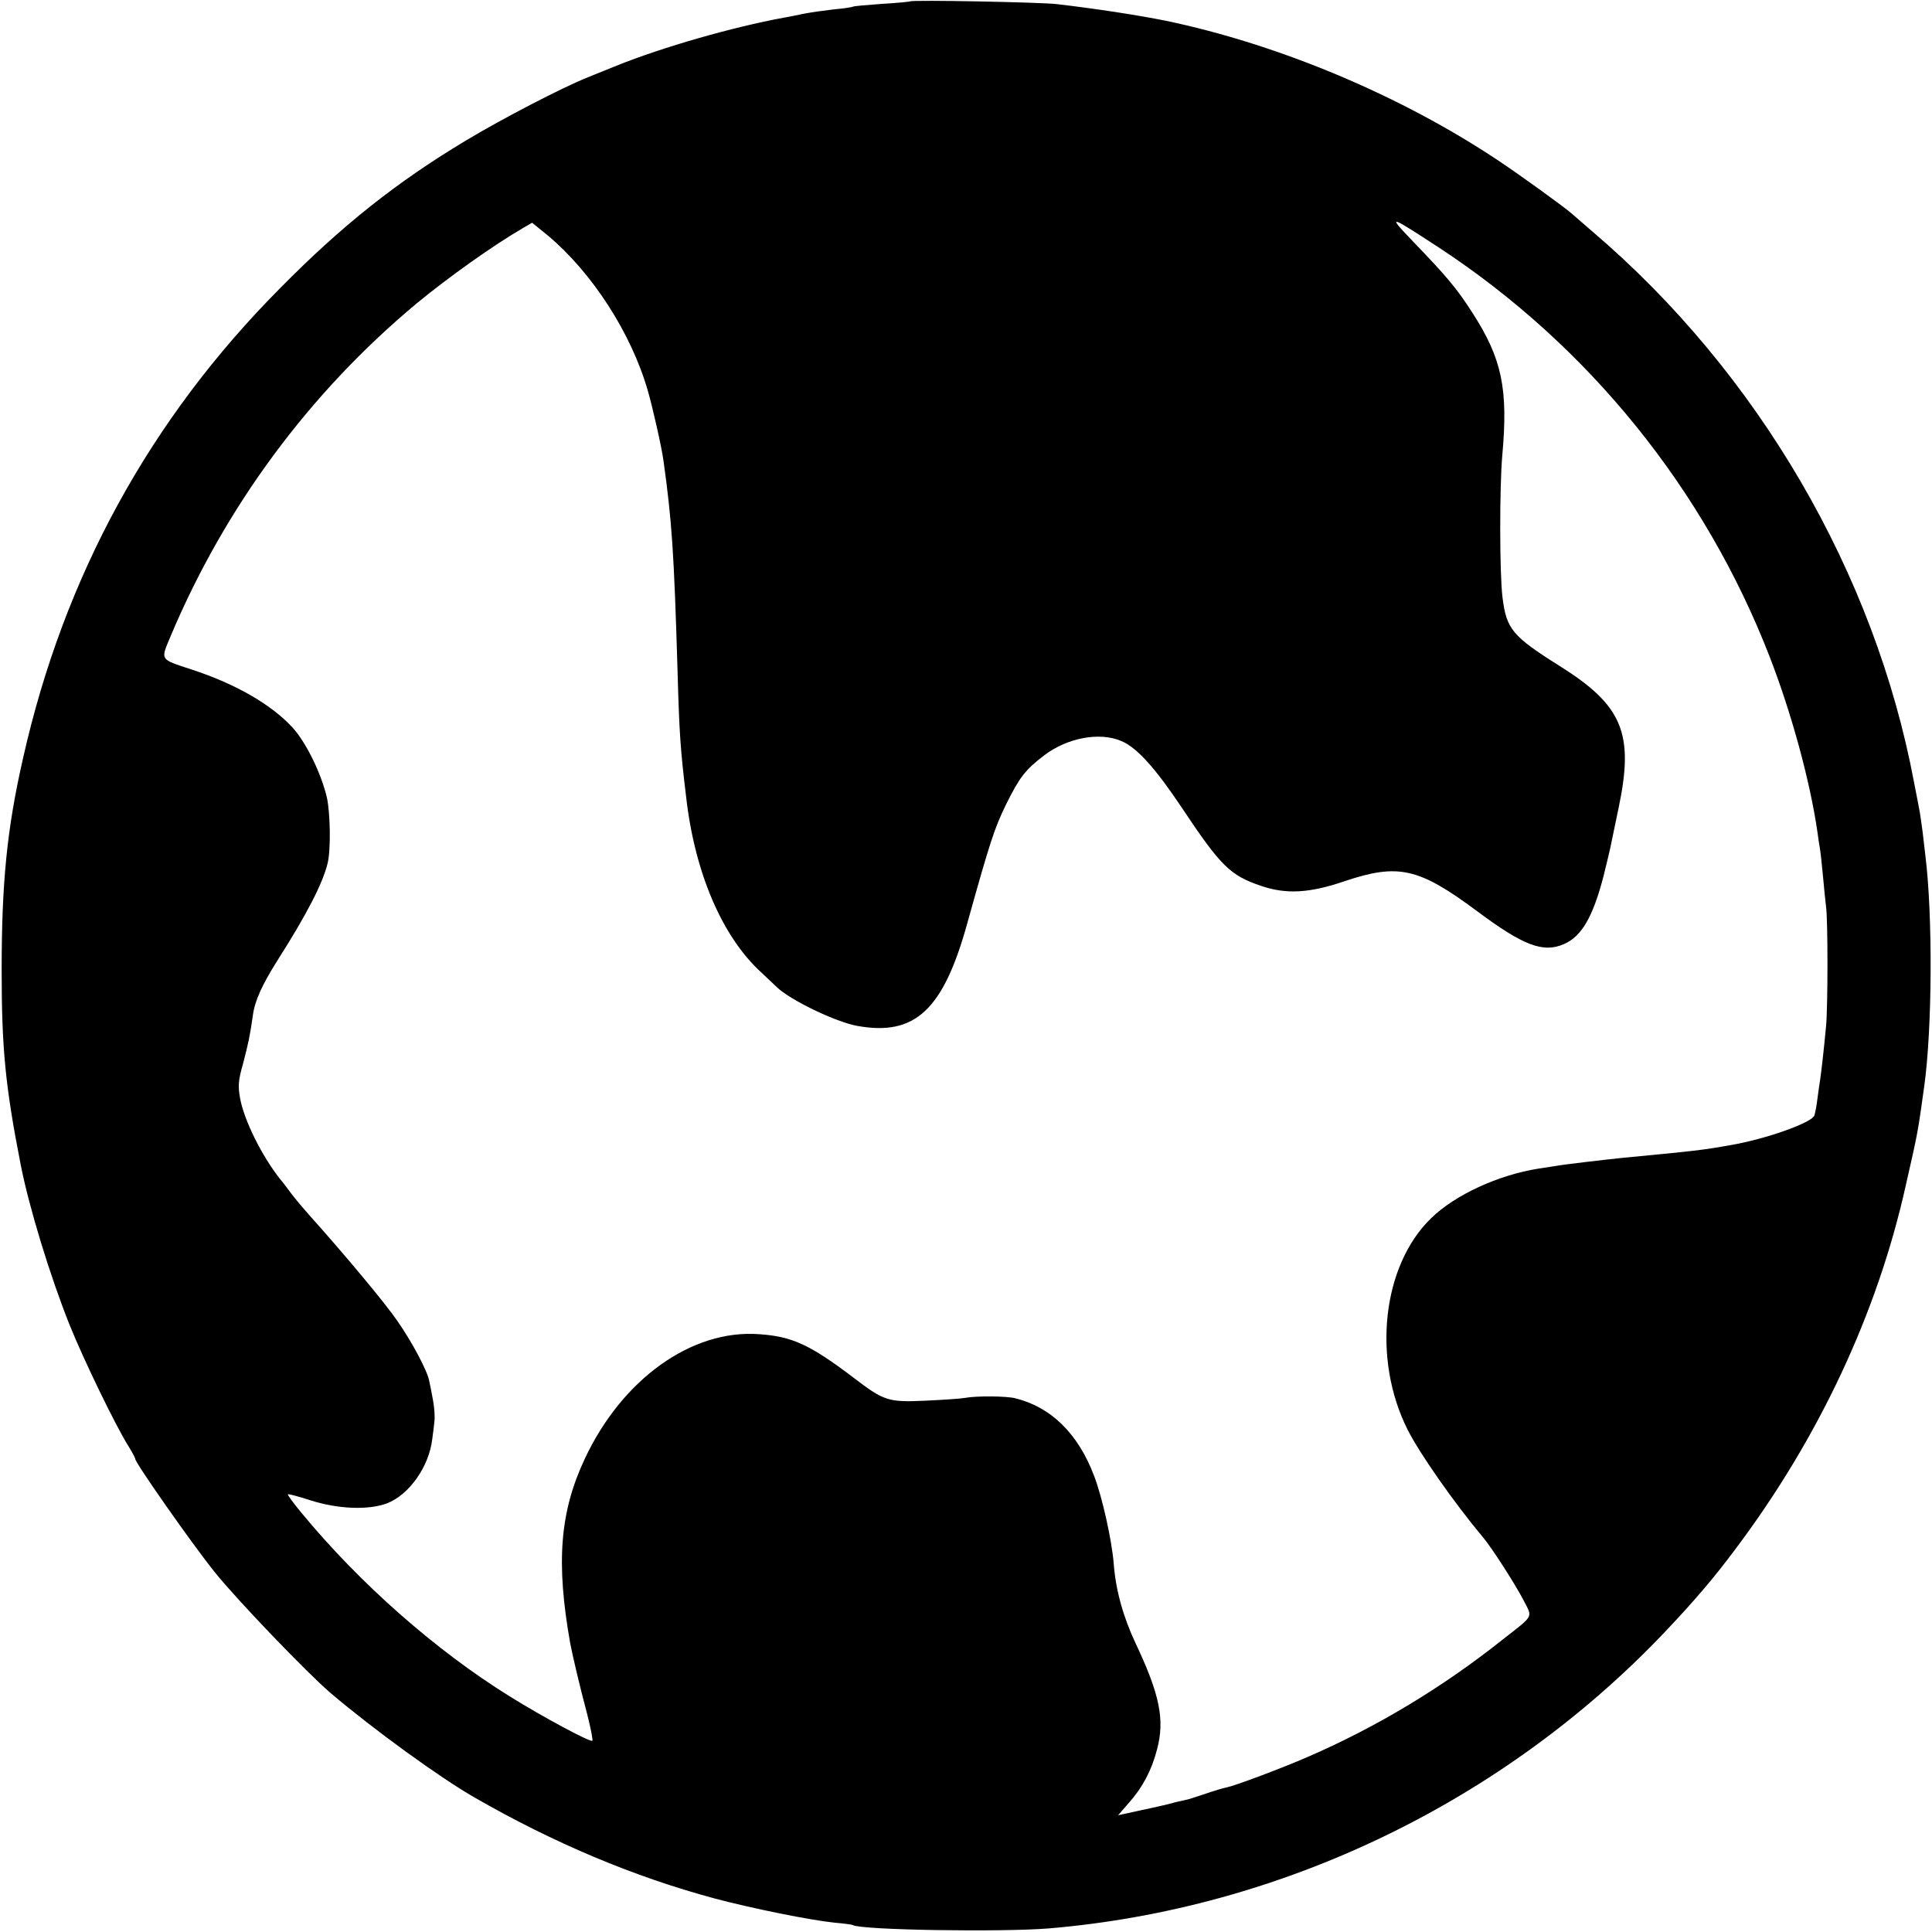
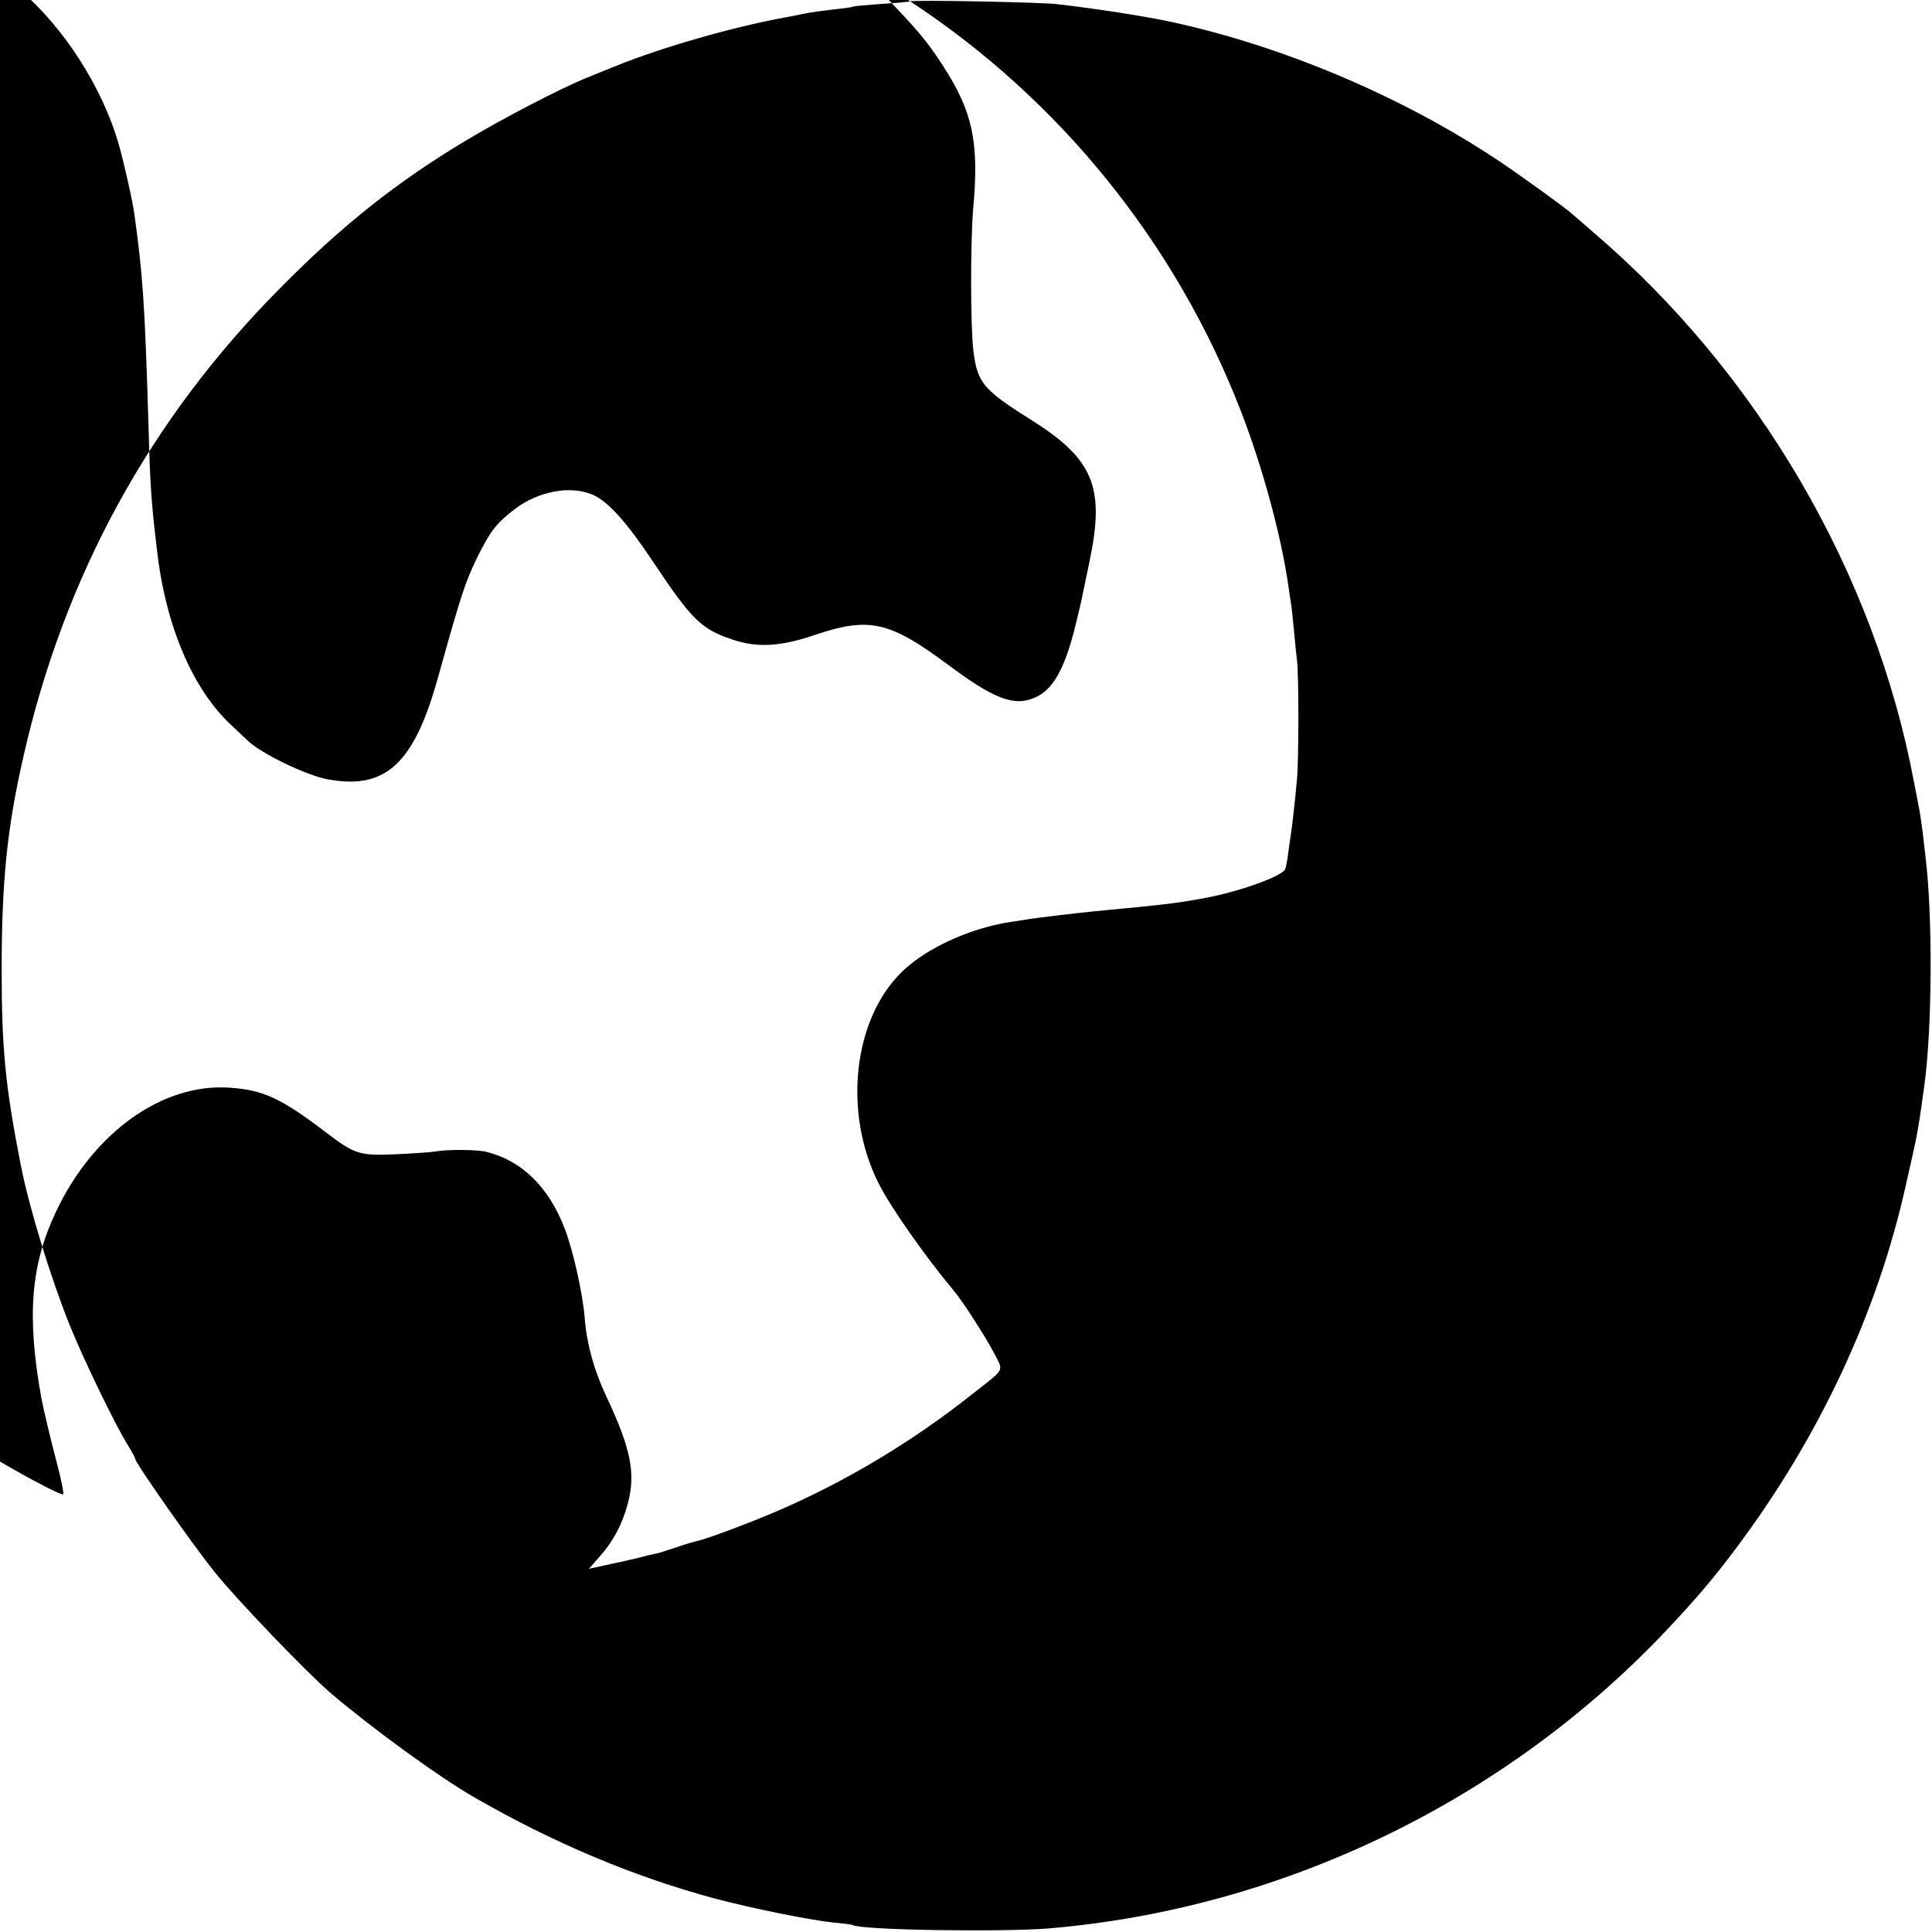
<svg xmlns="http://www.w3.org/2000/svg" version="1.0" width="700pt" height="700pt" viewBox="0 0 700 700" preserveAspectRatio="xMidYMid meet">
  <g transform="translate(0,700) scale(0.1,-0.1)" fill="#000000" stroke="none">
-     <path d="M3298 6995 c-1 -1 -48 -6 -102 -9 -55 -4 -102 -8 -105 -10 -3 -2 -35 -7 -70 -10 -35 -4 -85 -11 -110 -16 -25 -5 -57 -12 -71 -14 -185 -34 -440 -107 -606 -174 -27 -11 -74 -30 -104 -42 -95 -38 -310 -150 -440 -228 -252 -151 -451 -309 -675 -536 -472 -475 -783 -1044 -931 -1701 -59 -258 -78 -454 -78 -770 0 -282 13 -419 69 -705 30 -154 107 -405 177 -580 52 -129 168 -368 213 -439 14 -23 25 -43 25 -47 0 -14 206 -308 287 -409 80 -100 336 -367 423 -441 152 -129 391 -303 520 -377 287 -165 577 -287 871 -366 136 -36 344 -78 431 -87 35 -3 65 -7 68 -9 30 -18 538 -26 710 -12 844 71 1649 459 2234 1076 106 112 176 194 252 296 302 401 516 856 619 1320 45 198 43 188 67 360 29 210 31 618 4 835 -2 19 -7 58 -10 86 -4 28 -8 59 -10 70 -2 10 -11 60 -21 109 -142 758 -565 1484 -1164 1995 -35 30 -69 60 -75 65 -20 19 -190 142 -267 193 -352 235 -794 421 -1206 507 -100 20 -248 43 -393 60 -56 7 -526 16 -532 10z m1917 -893 c542 -356 962 -876 1197 -1482 79 -204 146 -449 173 -635 3 -23 7 -50 9 -60 2 -11 7 -56 11 -100 4 -44 9 -93 11 -109 7 -44 7 -363 0 -436 -9 -95 -17 -162 -21 -190 -2 -14 -7 -45 -10 -70 -3 -25 -8 -52 -11 -61 -7 -26 -175 -86 -304 -108 -101 -18 -128 -21 -390 -46 -60 -6 -221 -25 -240 -29 -8 -1 -37 -6 -65 -10 -146 -23 -303 -95 -390 -180 -177 -172 -214 -509 -85 -766 44 -87 167 -263 274 -391 32 -38 117 -171 145 -225 34 -67 42 -53 -74 -144 -221 -176 -462 -320 -710 -427 -92 -40 -260 -103 -290 -109 -12 -2 -48 -13 -80 -24 -33 -11 -61 -20 -63 -20 -1 0 -19 -4 -40 -9 -20 -6 -76 -19 -124 -29 l-87 -19 40 46 c49 55 82 118 101 192 29 108 10 200 -78 386 -45 96 -72 193 -79 290 -7 83 -41 238 -71 316 -58 153 -156 249 -286 281 -33 8 -141 9 -183 1 -16 -3 -81 -7 -143 -10 -134 -6 -149 -1 -259 83 -158 120 -223 150 -343 158 -244 18 -496 -163 -631 -451 -91 -193 -105 -377 -53 -669 6 -34 35 -158 61 -255 13 -51 22 -96 19 -98 -6 -7 -181 87 -298 160 -268 166 -544 409 -756 666 -29 35 -51 65 -49 67 1 2 39 -8 82 -22 100 -32 210 -36 277 -11 80 31 152 132 164 232 3 22 7 52 8 66 2 15 0 48 -5 75 -5 27 -11 59 -14 71 -6 35 -62 141 -116 218 -43 63 -189 238 -318 382 -25 28 -55 64 -66 79 -11 15 -29 39 -41 53 -65 83 -129 210 -144 291 -8 44 -7 65 10 124 20 76 26 105 36 176 7 54 33 111 91 203 103 162 161 273 180 349 12 48 10 183 -3 240 -21 88 -76 200 -125 253 -77 83 -205 157 -364 209 -118 39 -114 32 -76 123 197 467 502 880 891 1204 114 94 278 211 387 274 l31 18 59 -48 c159 -134 300 -352 360 -560 18 -62 51 -208 57 -255 30 -215 38 -325 51 -764 6 -217 10 -281 31 -453 31 -275 131 -508 273 -637 24 -23 49 -46 55 -52 48 -47 214 -127 292 -141 210 -38 312 58 399 373 82 294 98 343 140 429 49 99 70 126 138 178 84 64 201 86 280 52 56 -23 124 -99 220 -243 140 -210 174 -244 287 -282 91 -31 176 -26 304 18 192 64 266 48 476 -108 170 -127 242 -154 318 -120 63 28 104 99 142 246 11 45 22 90 24 100 2 10 16 78 31 149 56 268 14 369 -214 512 -172 108 -193 134 -207 248 -11 86 -11 399 -1 514 22 242 -1 351 -107 516 -59 92 -93 132 -221 265 -90 94 -82 91 100 -28z" />
+     <path d="M3298 6995 c-1 -1 -48 -6 -102 -9 -55 -4 -102 -8 -105 -10 -3 -2 -35 -7 -70 -10 -35 -4 -85 -11 -110 -16 -25 -5 -57 -12 -71 -14 -185 -34 -440 -107 -606 -174 -27 -11 -74 -30 -104 -42 -95 -38 -310 -150 -440 -228 -252 -151 -451 -309 -675 -536 -472 -475 -783 -1044 -931 -1701 -59 -258 -78 -454 -78 -770 0 -282 13 -419 69 -705 30 -154 107 -405 177 -580 52 -129 168 -368 213 -439 14 -23 25 -43 25 -47 0 -14 206 -308 287 -409 80 -100 336 -367 423 -441 152 -129 391 -303 520 -377 287 -165 577 -287 871 -366 136 -36 344 -78 431 -87 35 -3 65 -7 68 -9 30 -18 538 -26 710 -12 844 71 1649 459 2234 1076 106 112 176 194 252 296 302 401 516 856 619 1320 45 198 43 188 67 360 29 210 31 618 4 835 -2 19 -7 58 -10 86 -4 28 -8 59 -10 70 -2 10 -11 60 -21 109 -142 758 -565 1484 -1164 1995 -35 30 -69 60 -75 65 -20 19 -190 142 -267 193 -352 235 -794 421 -1206 507 -100 20 -248 43 -393 60 -56 7 -526 16 -532 10z c542 -356 962 -876 1197 -1482 79 -204 146 -449 173 -635 3 -23 7 -50 9 -60 2 -11 7 -56 11 -100 4 -44 9 -93 11 -109 7 -44 7 -363 0 -436 -9 -95 -17 -162 -21 -190 -2 -14 -7 -45 -10 -70 -3 -25 -8 -52 -11 -61 -7 -26 -175 -86 -304 -108 -101 -18 -128 -21 -390 -46 -60 -6 -221 -25 -240 -29 -8 -1 -37 -6 -65 -10 -146 -23 -303 -95 -390 -180 -177 -172 -214 -509 -85 -766 44 -87 167 -263 274 -391 32 -38 117 -171 145 -225 34 -67 42 -53 -74 -144 -221 -176 -462 -320 -710 -427 -92 -40 -260 -103 -290 -109 -12 -2 -48 -13 -80 -24 -33 -11 -61 -20 -63 -20 -1 0 -19 -4 -40 -9 -20 -6 -76 -19 -124 -29 l-87 -19 40 46 c49 55 82 118 101 192 29 108 10 200 -78 386 -45 96 -72 193 -79 290 -7 83 -41 238 -71 316 -58 153 -156 249 -286 281 -33 8 -141 9 -183 1 -16 -3 -81 -7 -143 -10 -134 -6 -149 -1 -259 83 -158 120 -223 150 -343 158 -244 18 -496 -163 -631 -451 -91 -193 -105 -377 -53 -669 6 -34 35 -158 61 -255 13 -51 22 -96 19 -98 -6 -7 -181 87 -298 160 -268 166 -544 409 -756 666 -29 35 -51 65 -49 67 1 2 39 -8 82 -22 100 -32 210 -36 277 -11 80 31 152 132 164 232 3 22 7 52 8 66 2 15 0 48 -5 75 -5 27 -11 59 -14 71 -6 35 -62 141 -116 218 -43 63 -189 238 -318 382 -25 28 -55 64 -66 79 -11 15 -29 39 -41 53 -65 83 -129 210 -144 291 -8 44 -7 65 10 124 20 76 26 105 36 176 7 54 33 111 91 203 103 162 161 273 180 349 12 48 10 183 -3 240 -21 88 -76 200 -125 253 -77 83 -205 157 -364 209 -118 39 -114 32 -76 123 197 467 502 880 891 1204 114 94 278 211 387 274 l31 18 59 -48 c159 -134 300 -352 360 -560 18 -62 51 -208 57 -255 30 -215 38 -325 51 -764 6 -217 10 -281 31 -453 31 -275 131 -508 273 -637 24 -23 49 -46 55 -52 48 -47 214 -127 292 -141 210 -38 312 58 399 373 82 294 98 343 140 429 49 99 70 126 138 178 84 64 201 86 280 52 56 -23 124 -99 220 -243 140 -210 174 -244 287 -282 91 -31 176 -26 304 18 192 64 266 48 476 -108 170 -127 242 -154 318 -120 63 28 104 99 142 246 11 45 22 90 24 100 2 10 16 78 31 149 56 268 14 369 -214 512 -172 108 -193 134 -207 248 -11 86 -11 399 -1 514 22 242 -1 351 -107 516 -59 92 -93 132 -221 265 -90 94 -82 91 100 -28z" />
  </g>
</svg>